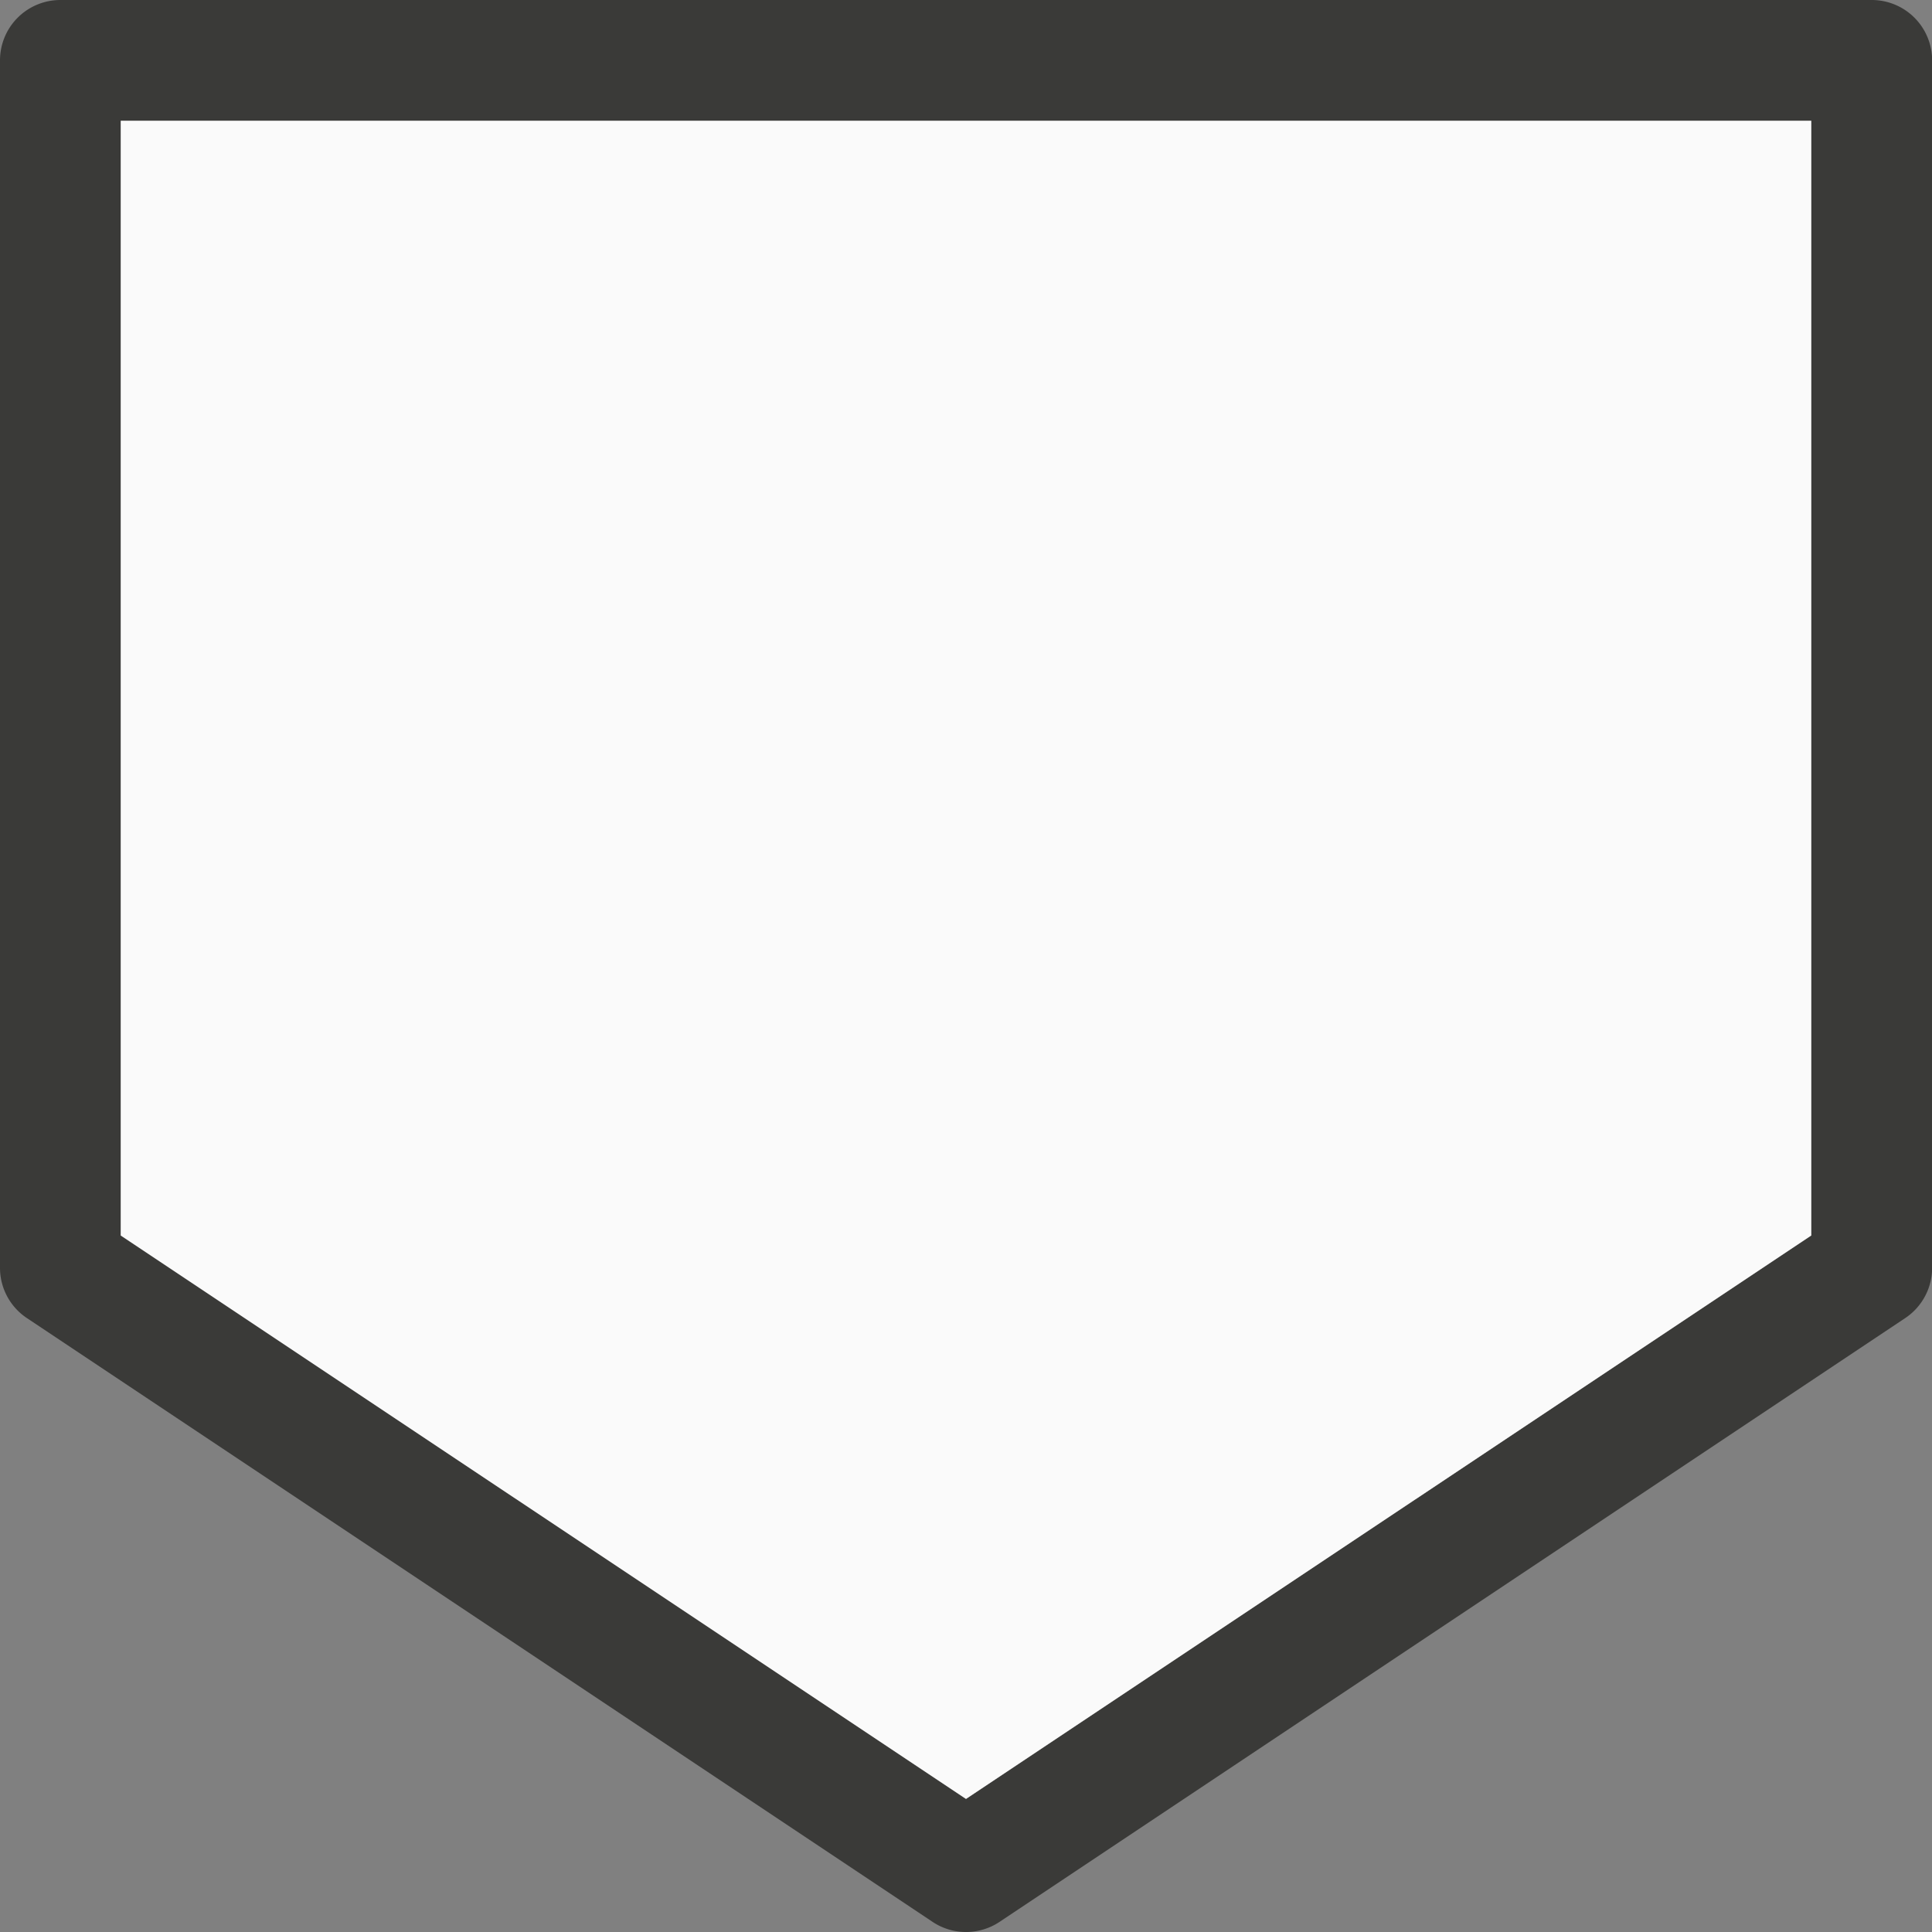
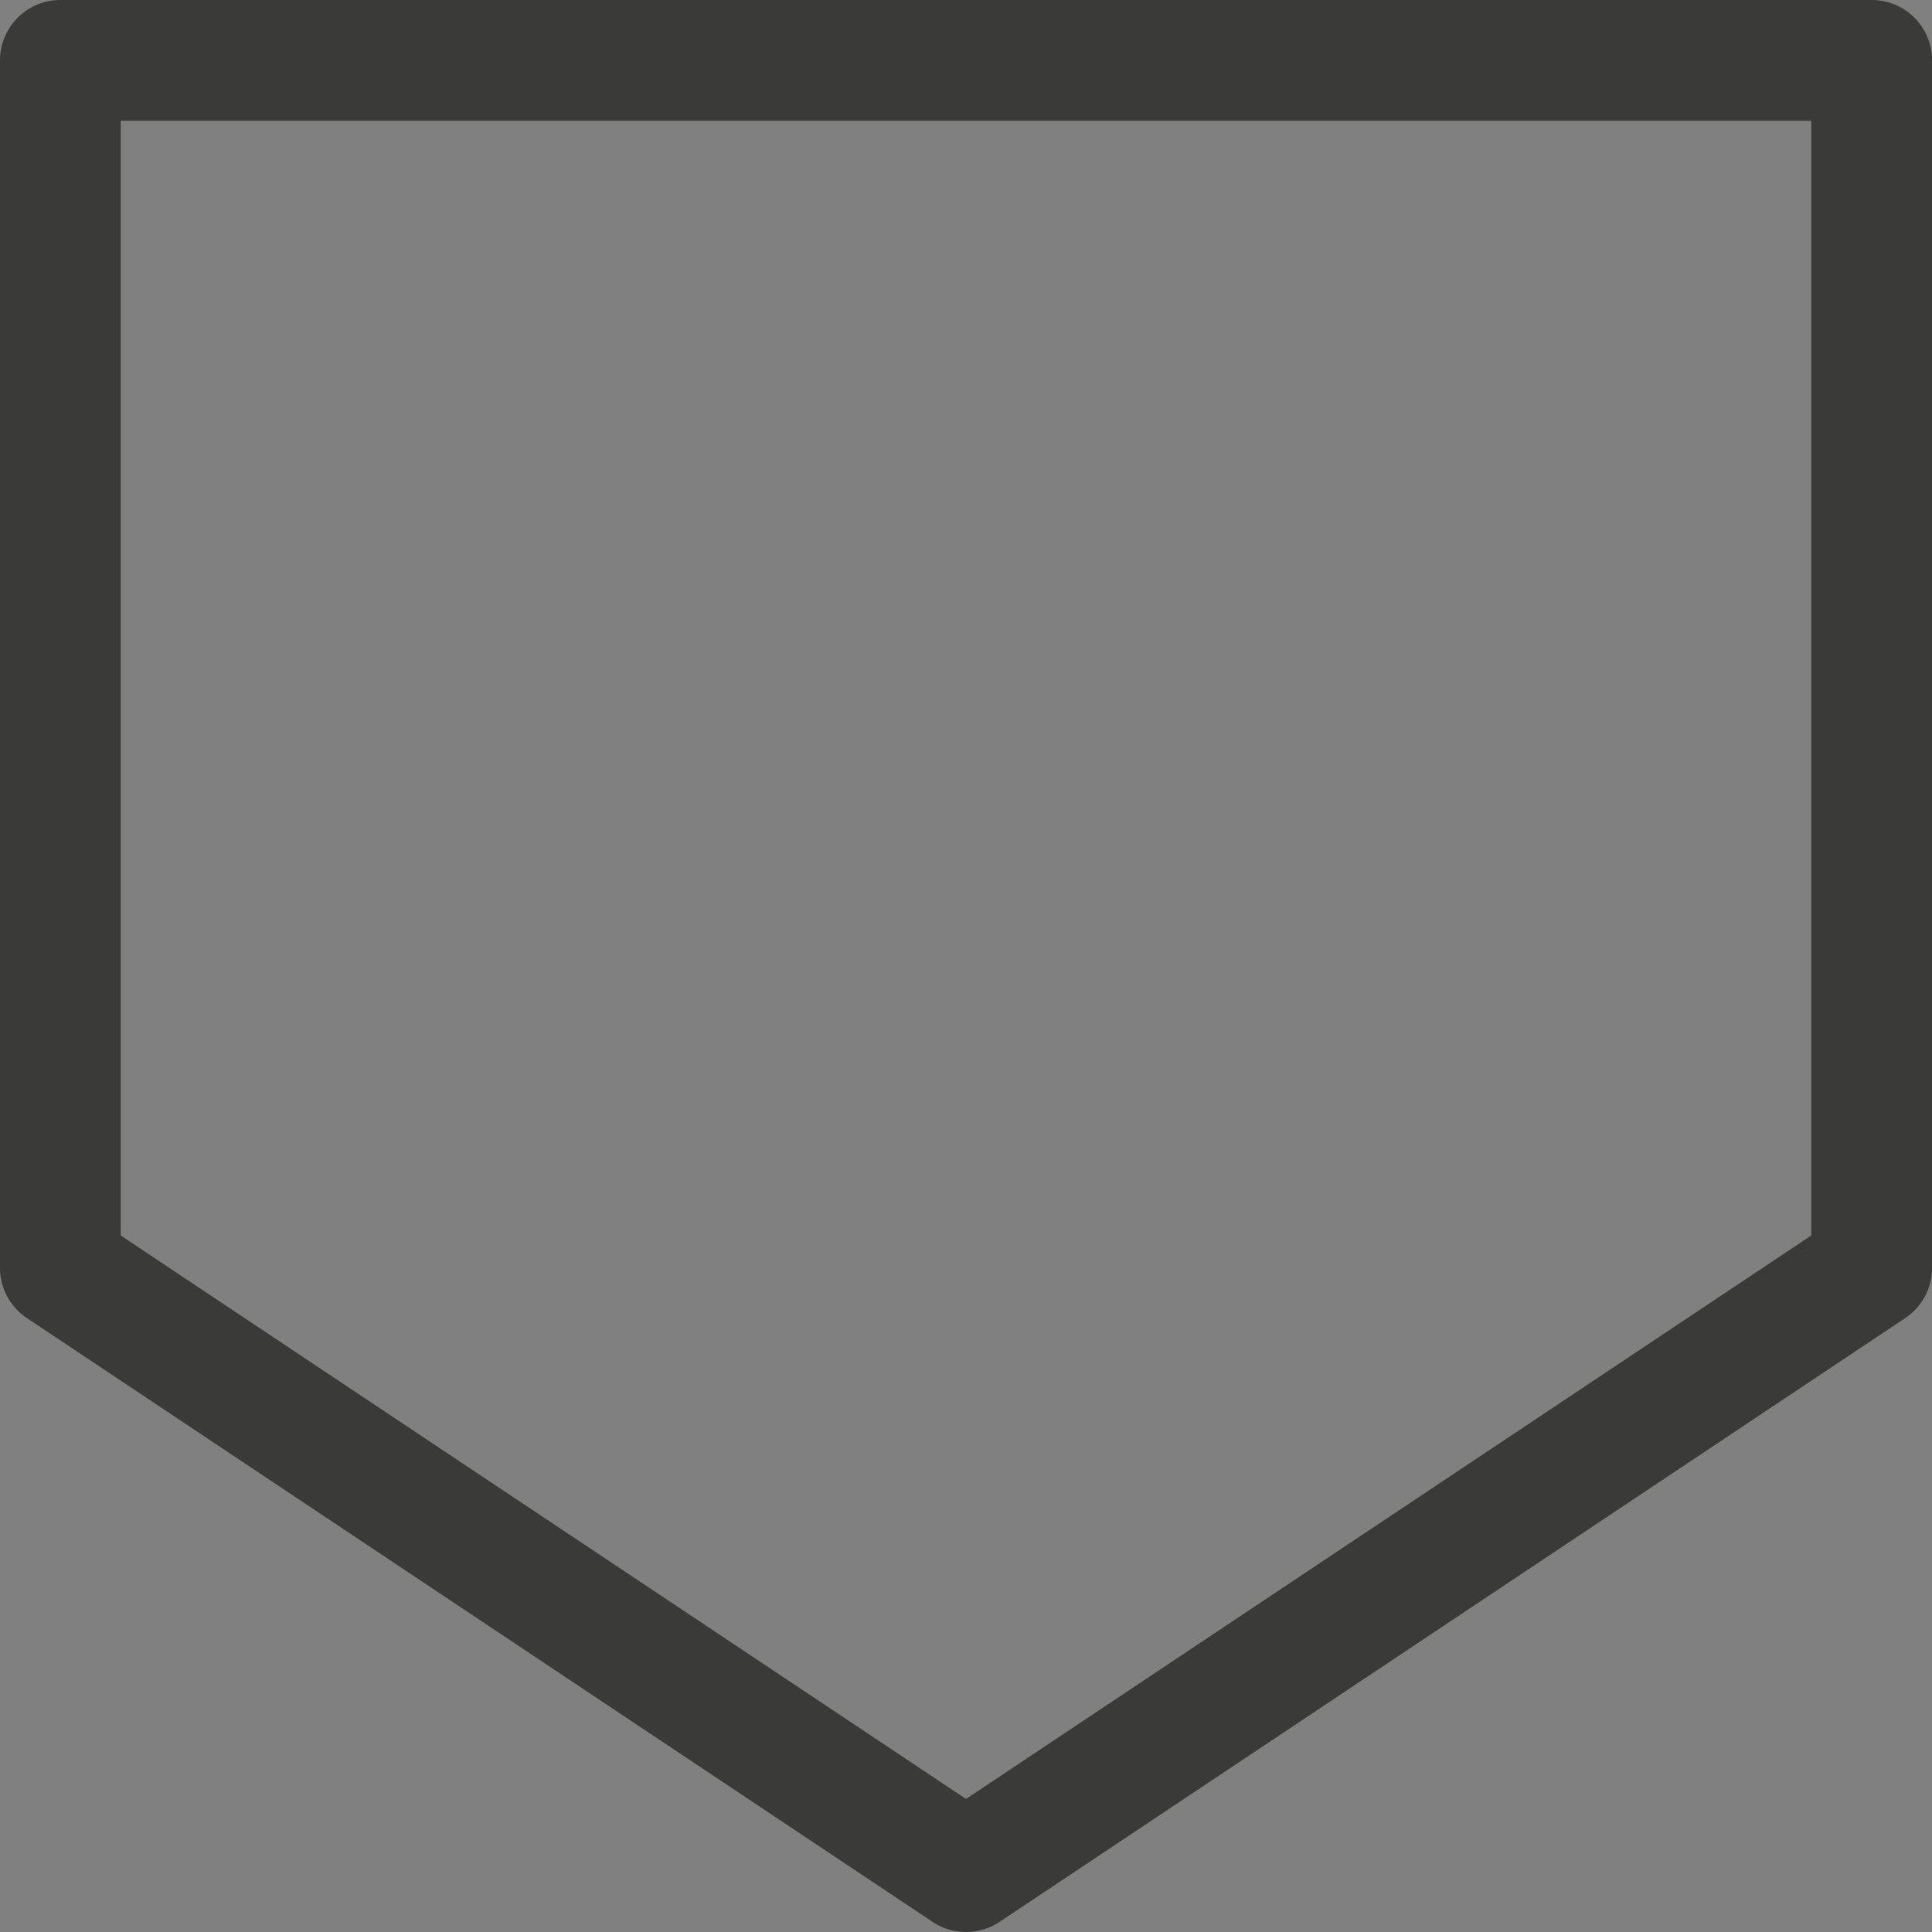
<svg xmlns="http://www.w3.org/2000/svg" viewBox="0 0 16 16">
  <rect x="0" y="0" width="16" height="16" fill="#808080" stroke="none" />/&amp;gt;<g fill="#fafafa">
    <path d="m.5 0a.5.5 0 0 0 -.5.5v10a.5.5 0 0 0 .223.416l7.5 5a.5.5 0 0 0 .555 0l7.5-5a.5.5 0 0 0 .223-.416v-10a.5.5 0 0 0 -.5-.5zm.5 1h14v9.232l-7 4.666-7-4.666z" fill="#3a3a38" />
-     <path d="m1 1v9.232l7 4.666 7-4.666v-9.232z" fill="#fafafa" />
  </g>
</svg>